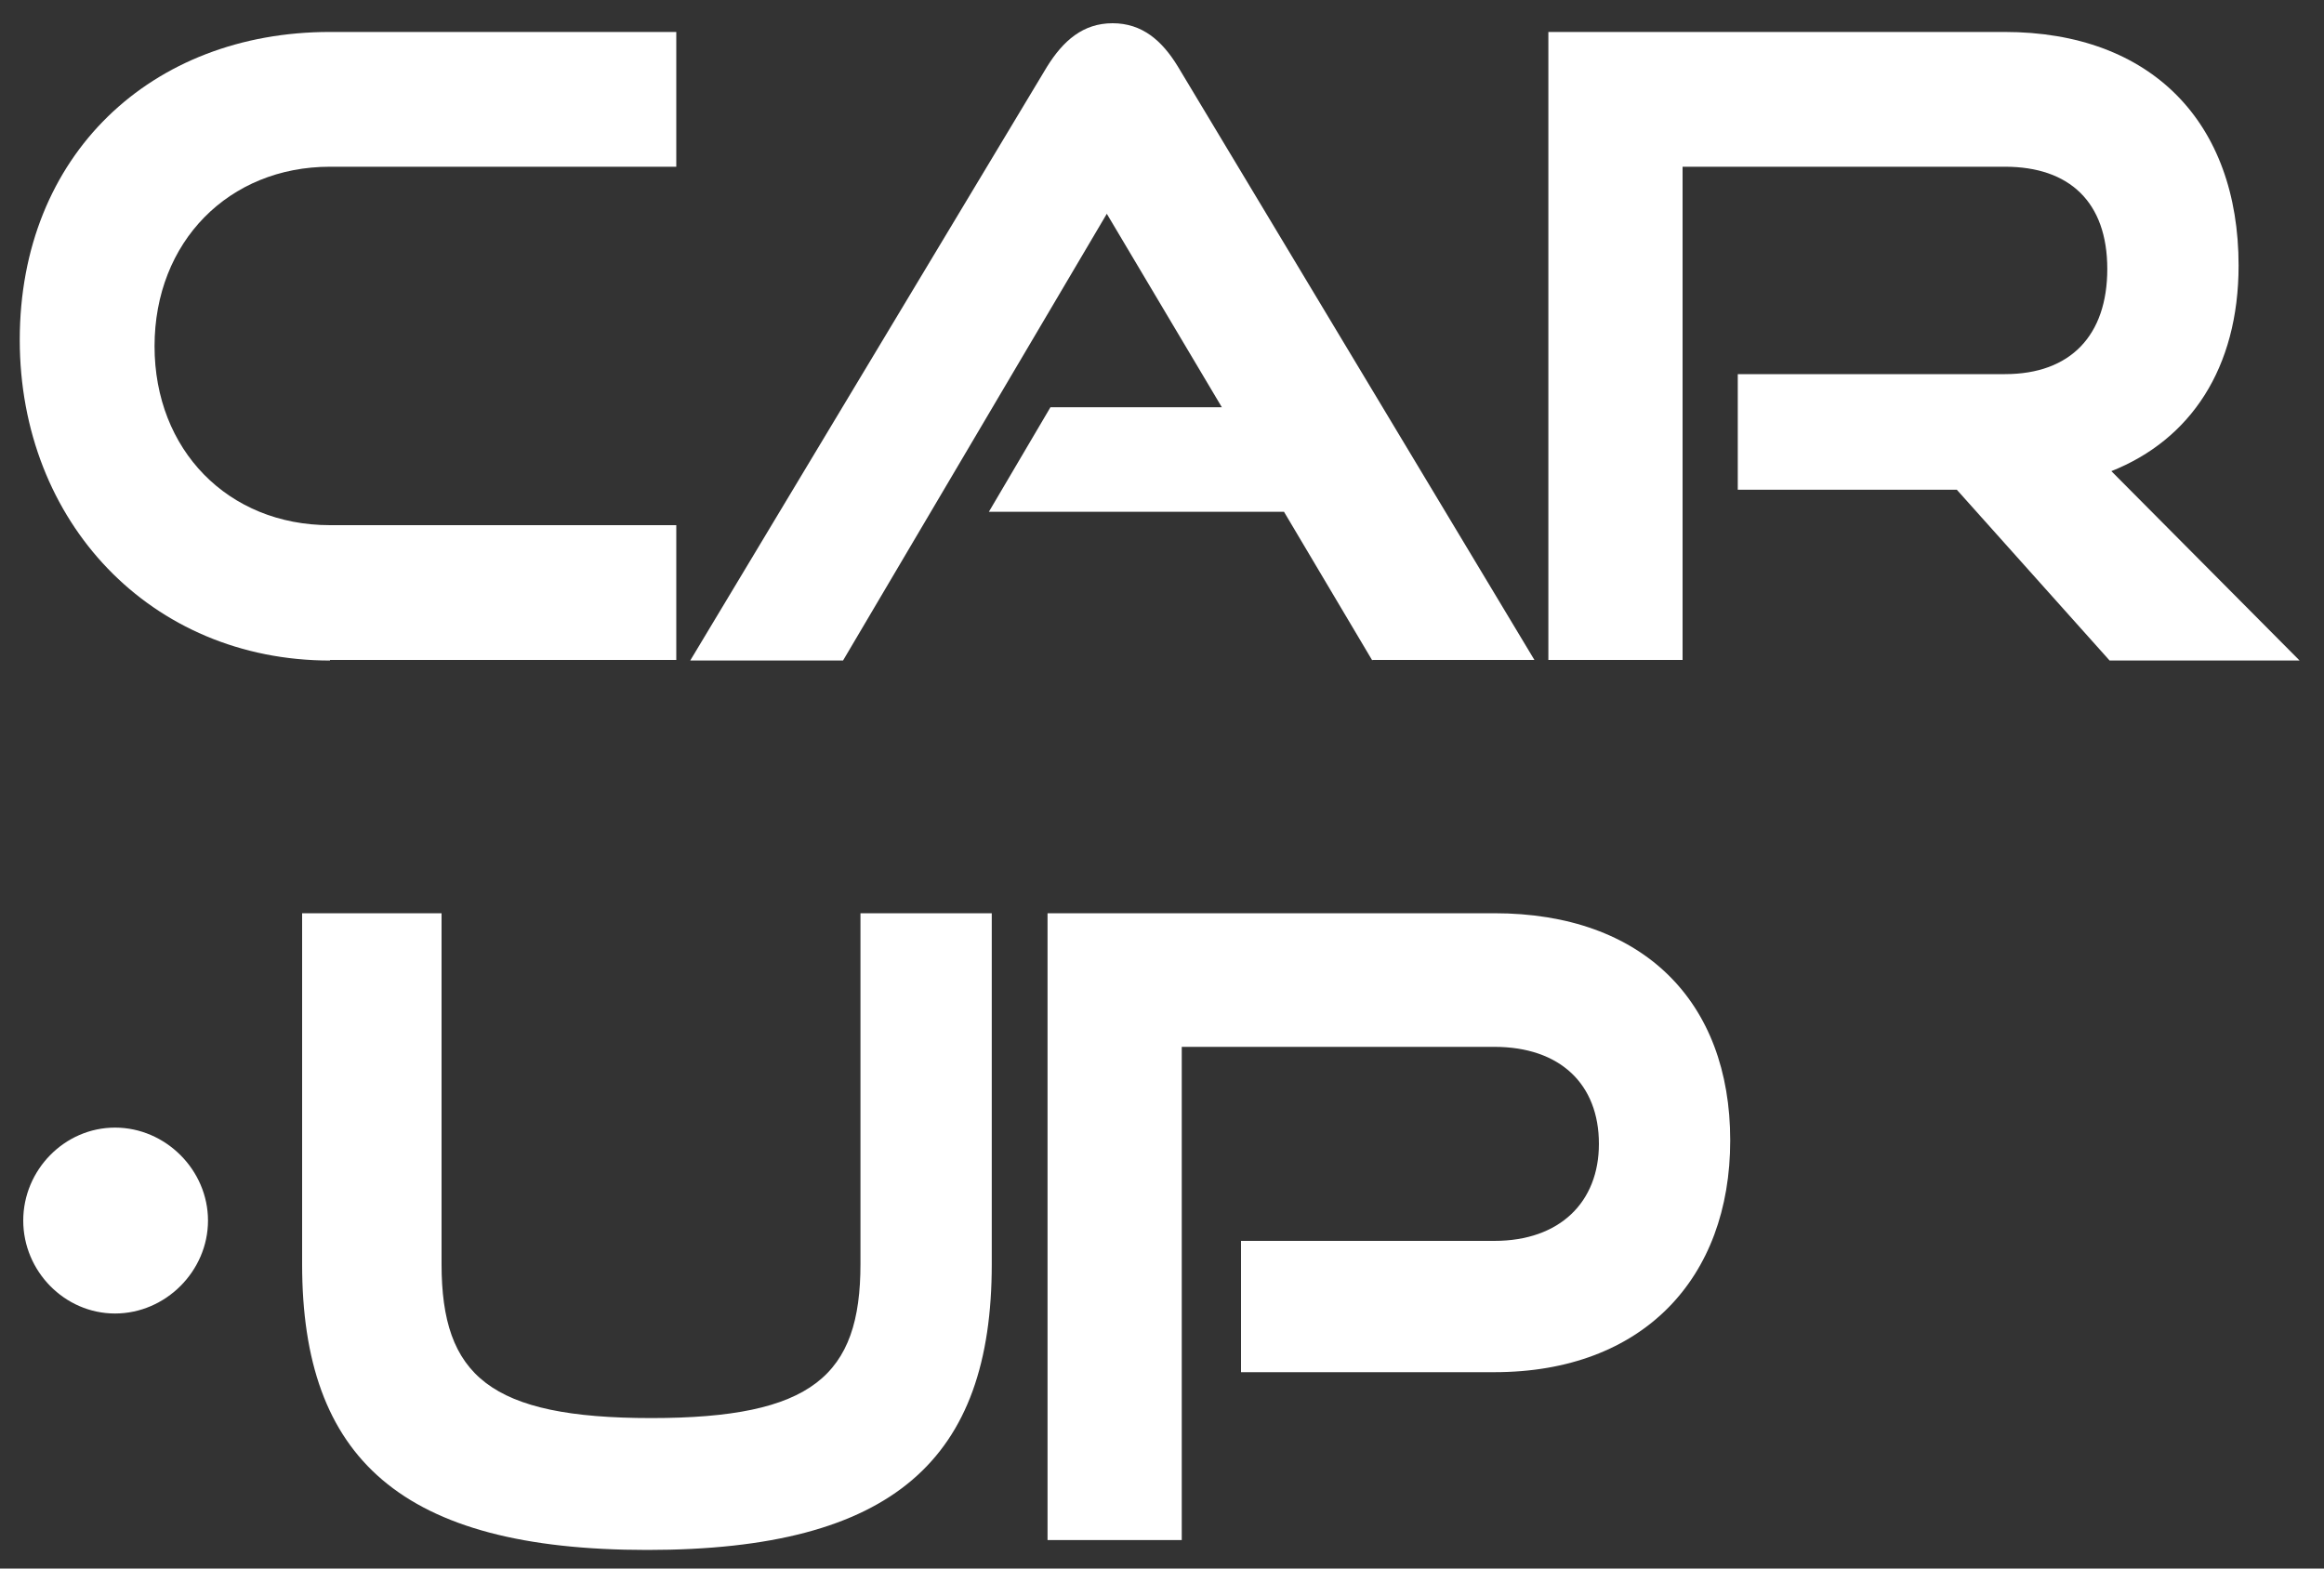
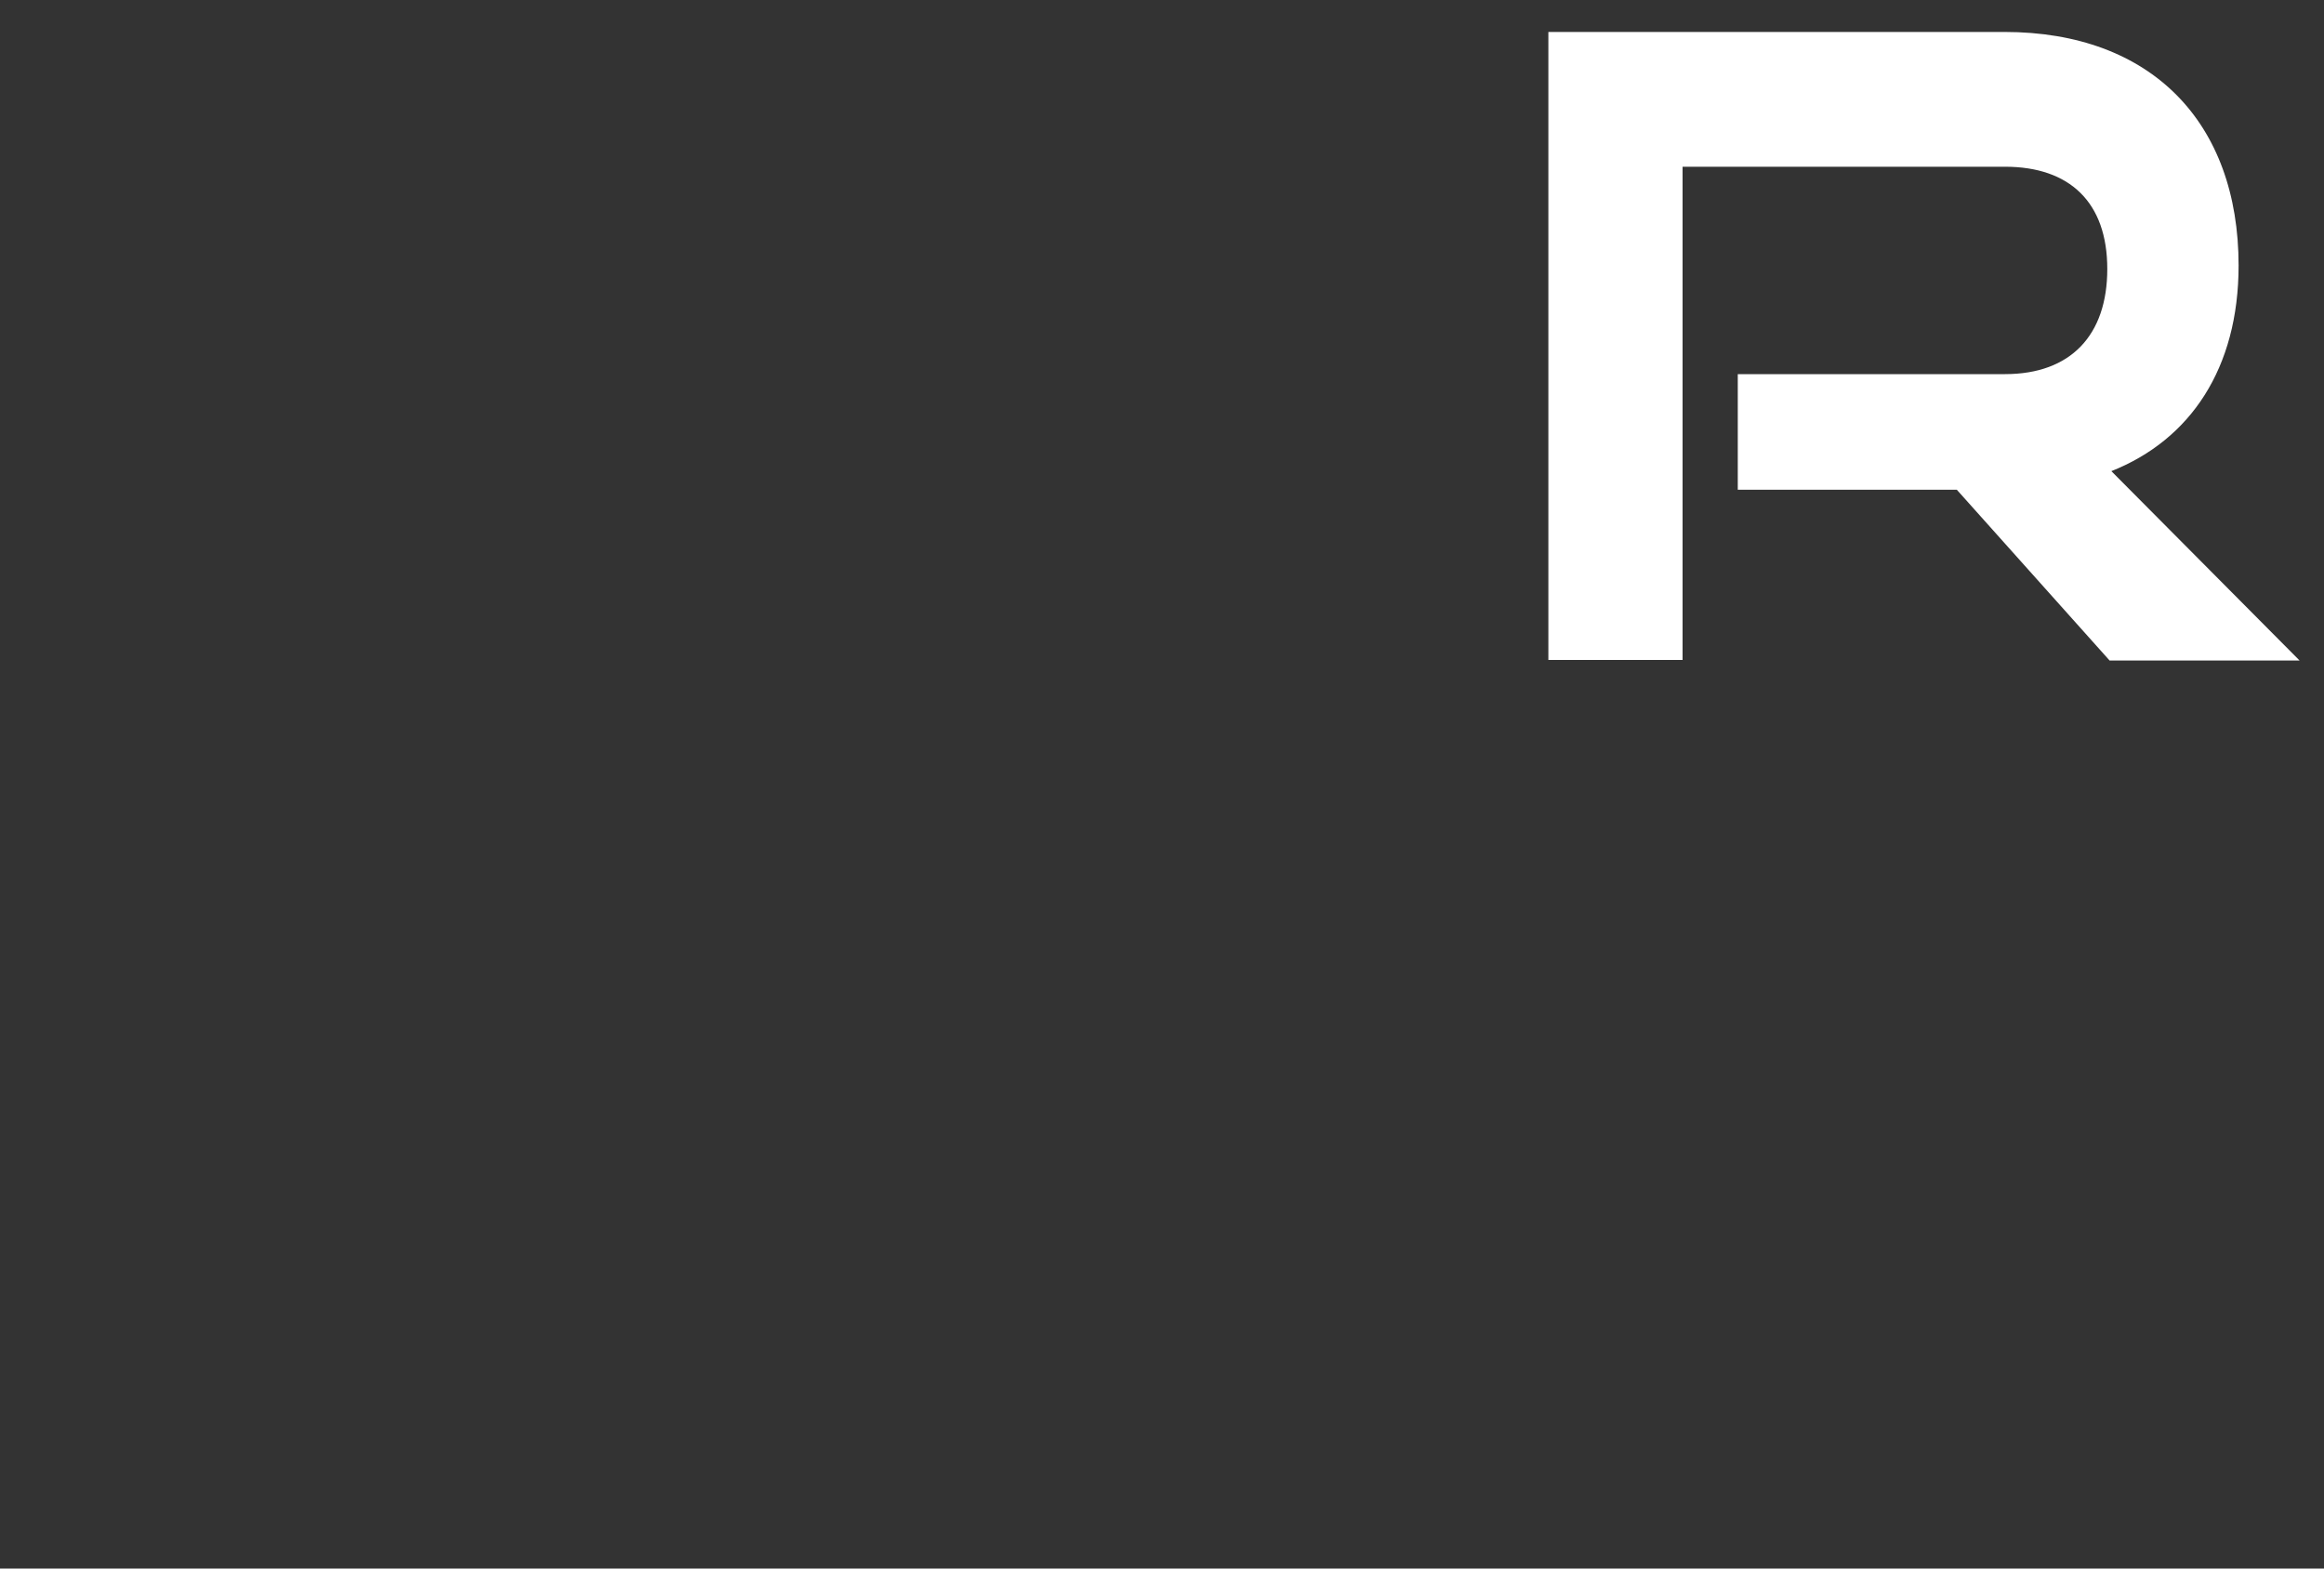
<svg xmlns="http://www.w3.org/2000/svg" version="1.1" id="Capa_1" x="0px" y="0px" viewBox="0 0 400 270" style="enable-background:new 0 0 400 270;" xml:space="preserve">
  <rect x="0" y="0" width="400" height="270" fill="#333333" stroke="none" />
  <style type="text/css">
	.st0{fill:#FFFFFF;}
</style>
-   <path class="st0" d="M56.8,113.7C26,113.7,3.4,89.9,3.4,58.5c0-31.8,22.6-53,53.4-53h59.6v23.2H56.8c-17.4,0-30.2,12.9-30.2,30.9  c0,17.8,12.6,30.8,30.2,30.8h59.6v23.2H56.8z" />
-   <path class="st0" d="M236.2,113.7l-15.2-25.6h-50.8l10.6-18h29.5l-19.8-33.3l-45.4,76.9h-26.3l61.4-102.2C183,7,186.4,4,191.5,4  c5.1,0,8.5,3,11.2,7.4l61.4,102.2H236.2z" />
  <path class="st0" d="M363.1,113.7l-26.3-29.4h-37.7V64.4h46c11.3,0,17.6-6.7,17.6-18.1c0-11.5-6.5-17.6-17.6-17.6h-55.5v84.9h-23.1  V5.5h78.5c25.3,0,40.3,15.6,40.3,40.2c0,17.7-8.3,30-21.9,35.4l32.4,32.6H363.1z" />
-   <path class="st0" d="M19.8,226.1c-8.7,0-15.8-7.3-15.8-16s7.1-16,15.8-16c8.7,0,16,7.3,16,16S28.5,226.1,19.8,226.1" />
-   <path class="st0" d="M148.1,157.2h22.6v60.4c0,33.5-16.8,49.2-59.3,49.2C69,266.8,52,251,52,217.6v-60.4H76v60.4  c0,19.2,8.3,26.5,36.1,26.5c27.7,0,36-7.3,36-26.5V157.2z" />
-   <path class="st0" d="M213.6,236.1v-22.5h43.6c11.3,0,18-6.7,18-16.7c0-10.3-6.7-16.7-18-16.7h-53.8v84.9h-23.1V157.2h76.9  c25.6,0,40.6,15.2,40.6,39.1c0,23.7-15,39.9-40.6,39.9H213.6z" />
  <g>
</g>
  <g>
</g>
  <g>
</g>
  <g>
</g>
  <g>
</g>
  <g>
</g>
  <g>
</g>
  <g>
</g>
  <g>
</g>
  <g>
</g>
  <g>
</g>
  <g>
</g>
  <g>
</g>
  <g>
</g>
  <g>
</g>
</svg>